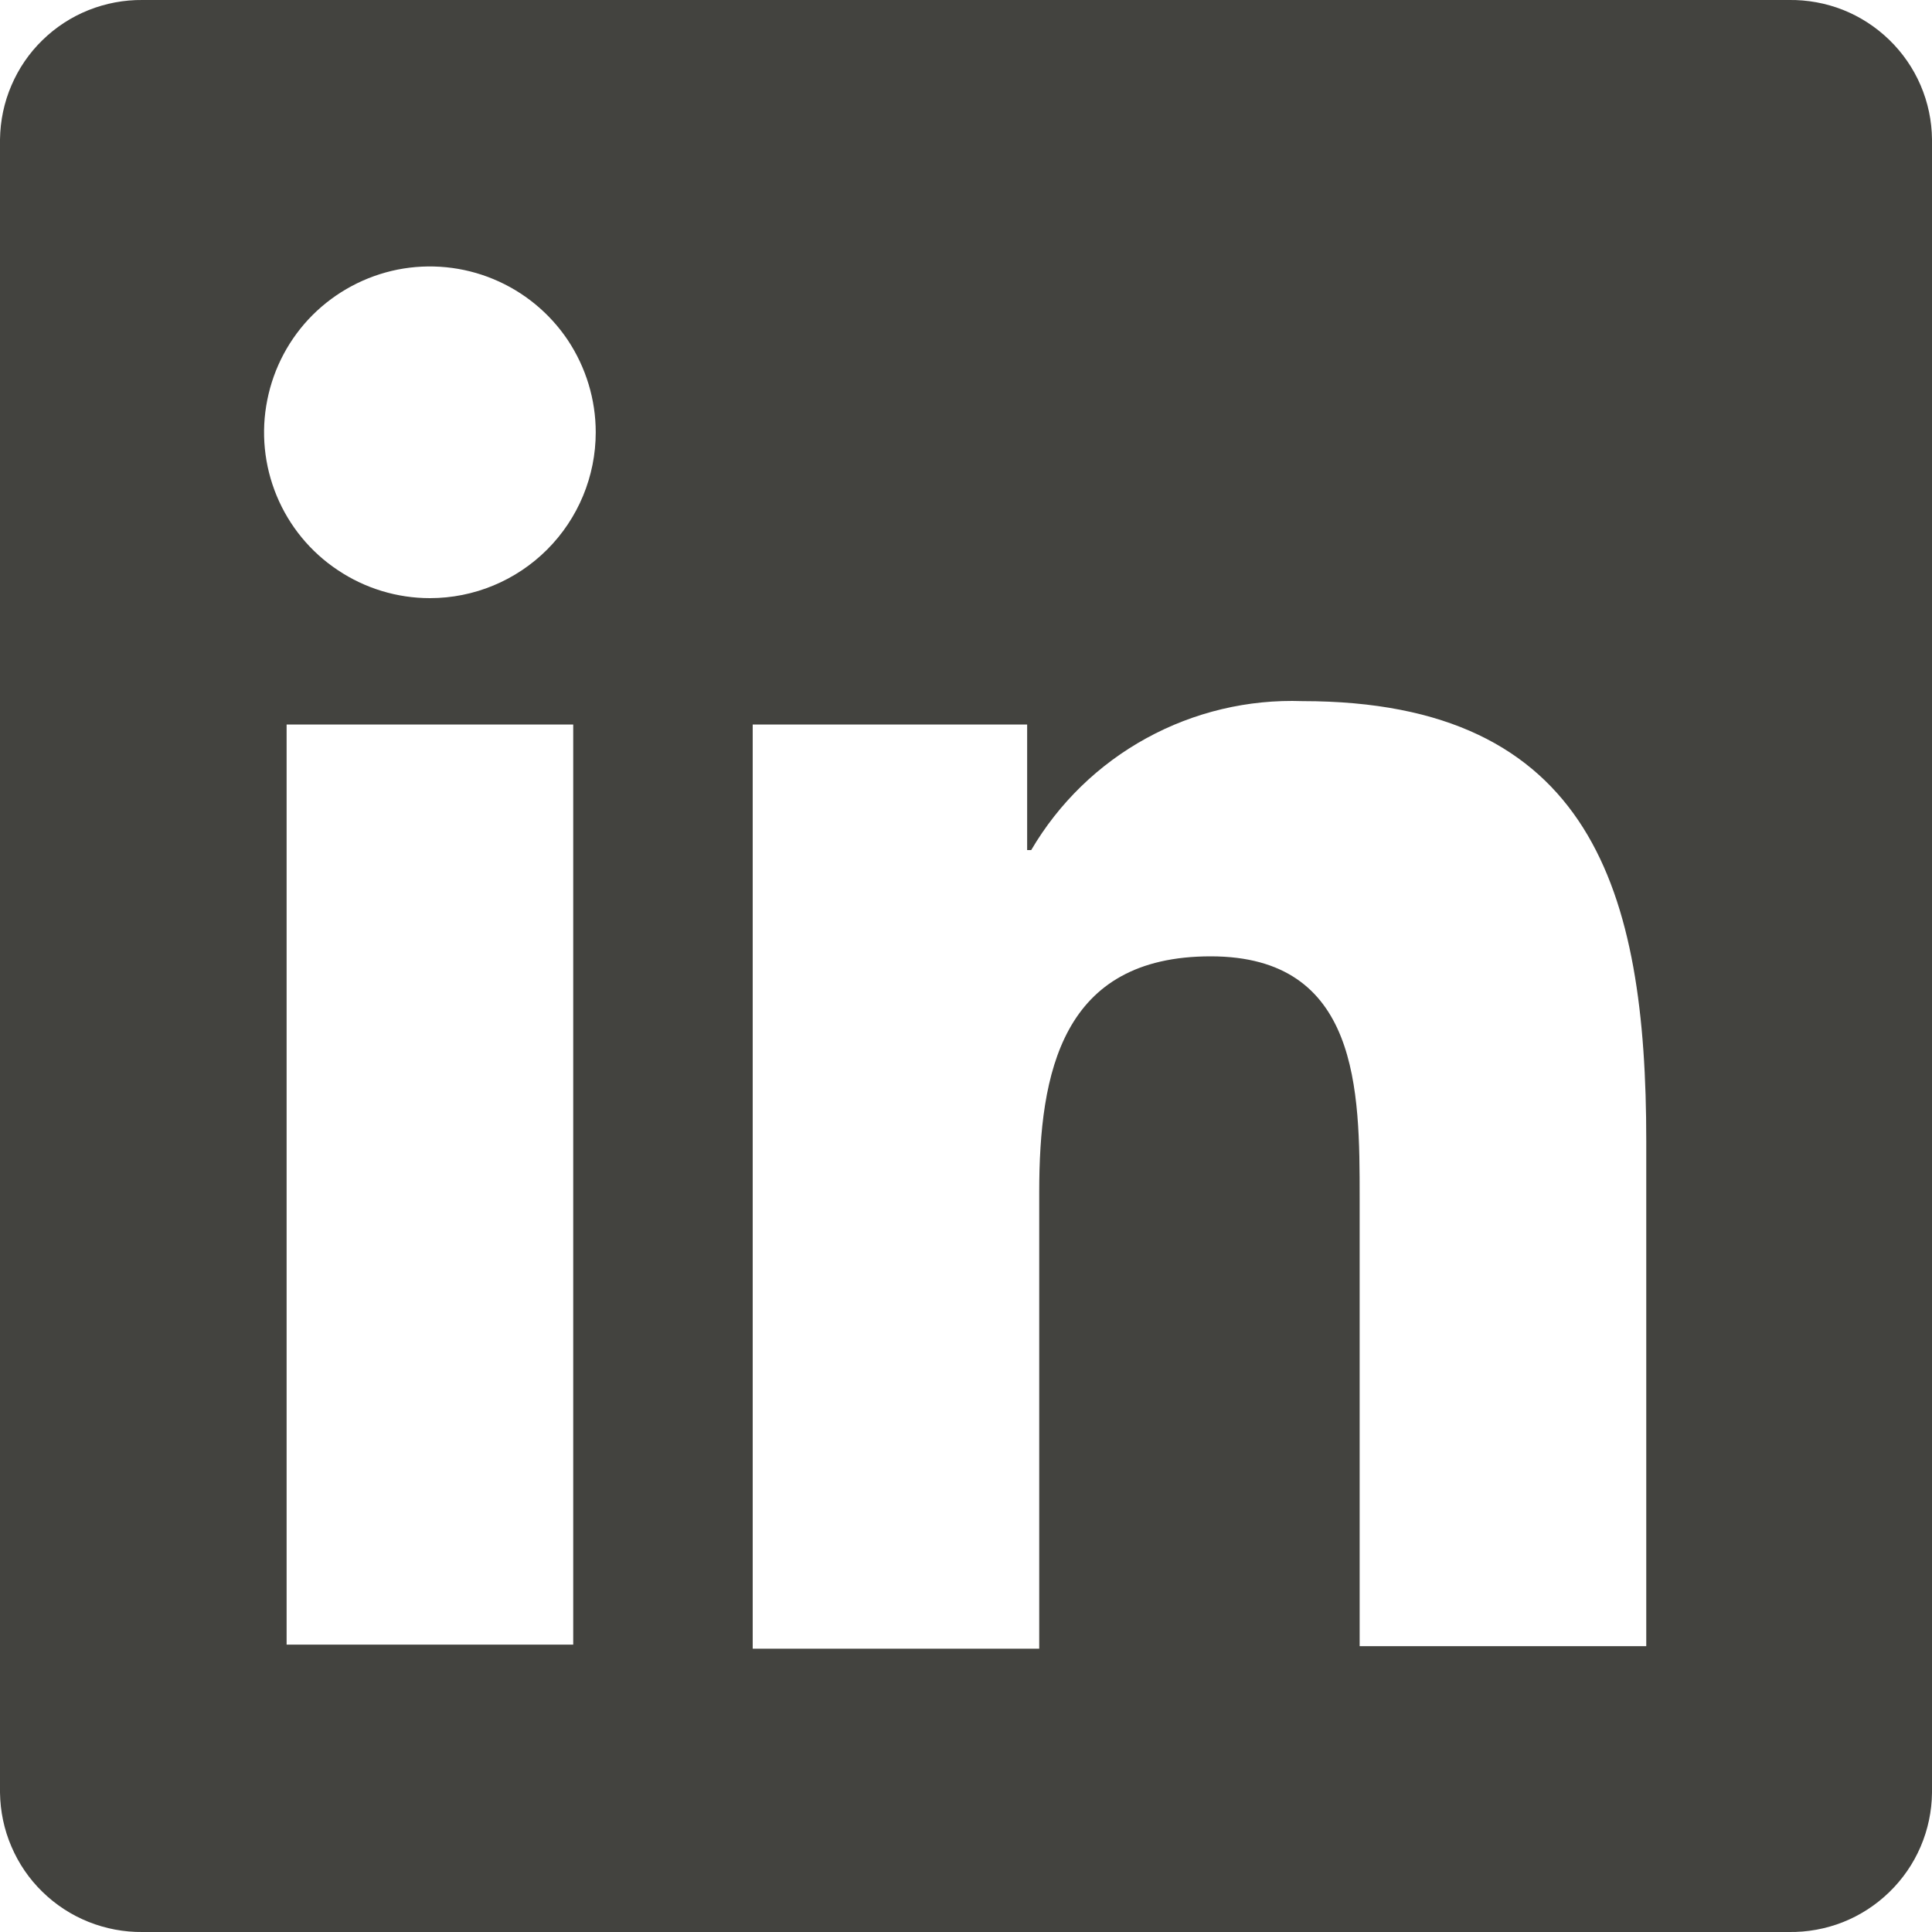
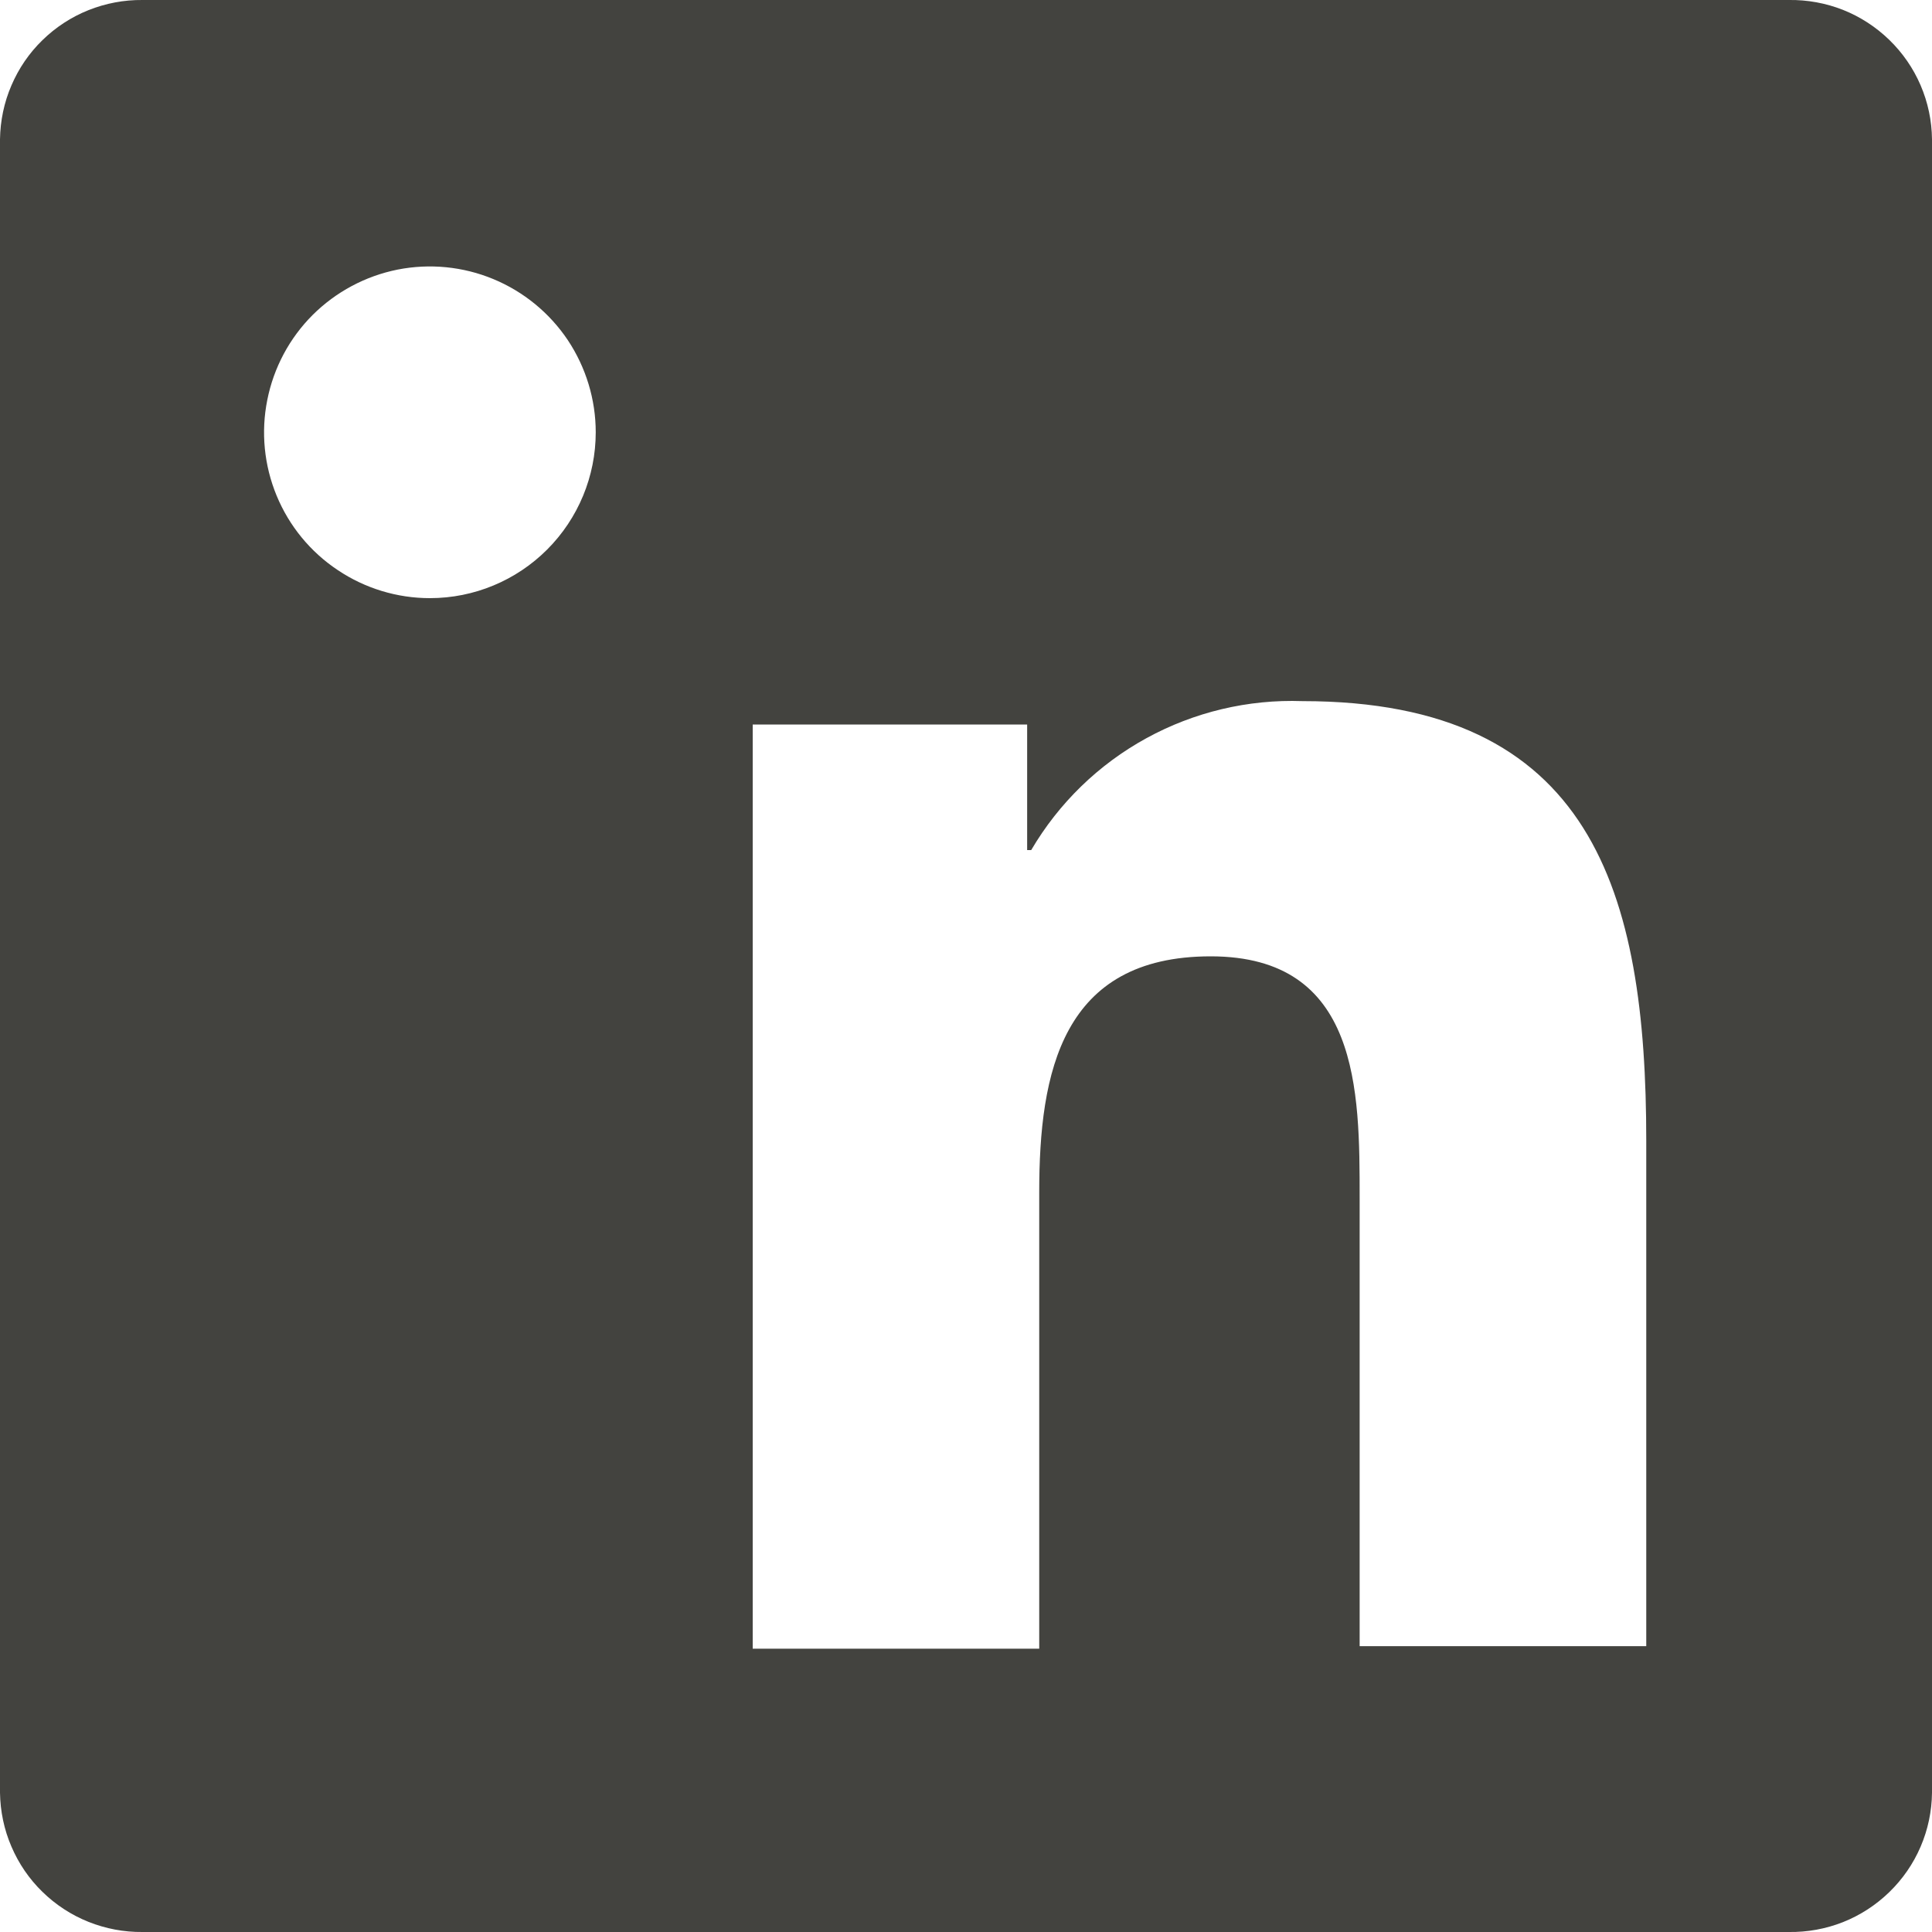
<svg xmlns="http://www.w3.org/2000/svg" width="20" height="20" viewBox="0 0 20 20" fill="none">
-   <path id="LinkedIn Logo" d="M17.042 17.041H14.075V12.4C14.075 11.292 14.075 9.9 12.533 9.9C10.992 9.9 10.758 11.1 10.758 12.342V17.067H7.792V7.5H10.633V8.8H10.675C10.96 8.314 11.372 7.913 11.867 7.642C12.361 7.371 12.92 7.238 13.483 7.258C16.483 7.258 17.042 9.233 17.042 11.808V17.041ZM4.45 6.192C4.111 6.192 3.779 6.091 3.497 5.902C3.214 5.714 2.994 5.446 2.864 5.132C2.734 4.818 2.7 4.473 2.767 4.14C2.833 3.807 2.996 3.501 3.236 3.261C3.477 3.021 3.782 2.858 4.115 2.791C4.448 2.725 4.794 2.759 5.107 2.889C5.421 3.019 5.689 3.239 5.878 3.521C6.066 3.804 6.167 4.136 6.167 4.475C6.167 4.93 5.986 5.367 5.664 5.689C5.342 6.011 4.906 6.192 4.45 6.192ZM5.934 17.025H2.967V7.5H5.934V17.025ZM18.525 0H1.475C1.284 -0.002 1.094 0.034 0.916 0.105C0.738 0.176 0.576 0.282 0.439 0.416C0.302 0.549 0.193 0.709 0.118 0.885C0.042 1.061 0.003 1.25 0 1.442L0 18.558C0.003 18.75 0.042 18.939 0.118 19.115C0.193 19.291 0.302 19.451 0.439 19.584C0.576 19.718 0.738 19.824 0.916 19.895C1.094 19.966 1.284 20.002 1.475 20H18.517C18.709 20.003 18.9 19.968 19.078 19.898C19.257 19.827 19.42 19.721 19.558 19.587C19.696 19.453 19.806 19.294 19.882 19.117C19.958 18.94 19.998 18.75 20 18.558V1.442C19.998 1.25 19.958 1.06 19.882 0.883C19.806 0.706 19.696 0.547 19.558 0.413C19.42 0.279 19.257 0.173 19.078 0.102C18.9 0.032 18.709 -0.003 18.517 0H18.525Z" fill="#43433F" />
+   <path id="LinkedIn Logo" d="M17.042 17.041H14.075V12.4C14.075 11.292 14.075 9.9 12.533 9.9C10.992 9.9 10.758 11.1 10.758 12.342V17.067H7.792V7.5H10.633V8.8H10.675C10.96 8.314 11.372 7.913 11.867 7.642C12.361 7.371 12.92 7.238 13.483 7.258C16.483 7.258 17.042 9.233 17.042 11.808V17.041ZM4.45 6.192C4.111 6.192 3.779 6.091 3.497 5.902C3.214 5.714 2.994 5.446 2.864 5.132C2.734 4.818 2.7 4.473 2.767 4.14C2.833 3.807 2.996 3.501 3.236 3.261C3.477 3.021 3.782 2.858 4.115 2.791C4.448 2.725 4.794 2.759 5.107 2.889C5.421 3.019 5.689 3.239 5.878 3.521C6.066 3.804 6.167 4.136 6.167 4.475C6.167 4.93 5.986 5.367 5.664 5.689C5.342 6.011 4.906 6.192 4.45 6.192ZM5.934 17.025H2.967V7.5V17.025ZM18.525 0H1.475C1.284 -0.002 1.094 0.034 0.916 0.105C0.738 0.176 0.576 0.282 0.439 0.416C0.302 0.549 0.193 0.709 0.118 0.885C0.042 1.061 0.003 1.25 0 1.442L0 18.558C0.003 18.75 0.042 18.939 0.118 19.115C0.193 19.291 0.302 19.451 0.439 19.584C0.576 19.718 0.738 19.824 0.916 19.895C1.094 19.966 1.284 20.002 1.475 20H18.517C18.709 20.003 18.9 19.968 19.078 19.898C19.257 19.827 19.42 19.721 19.558 19.587C19.696 19.453 19.806 19.294 19.882 19.117C19.958 18.94 19.998 18.75 20 18.558V1.442C19.998 1.25 19.958 1.06 19.882 0.883C19.806 0.706 19.696 0.547 19.558 0.413C19.42 0.279 19.257 0.173 19.078 0.102C18.9 0.032 18.709 -0.003 18.517 0H18.525Z" fill="#43433F" />
</svg>